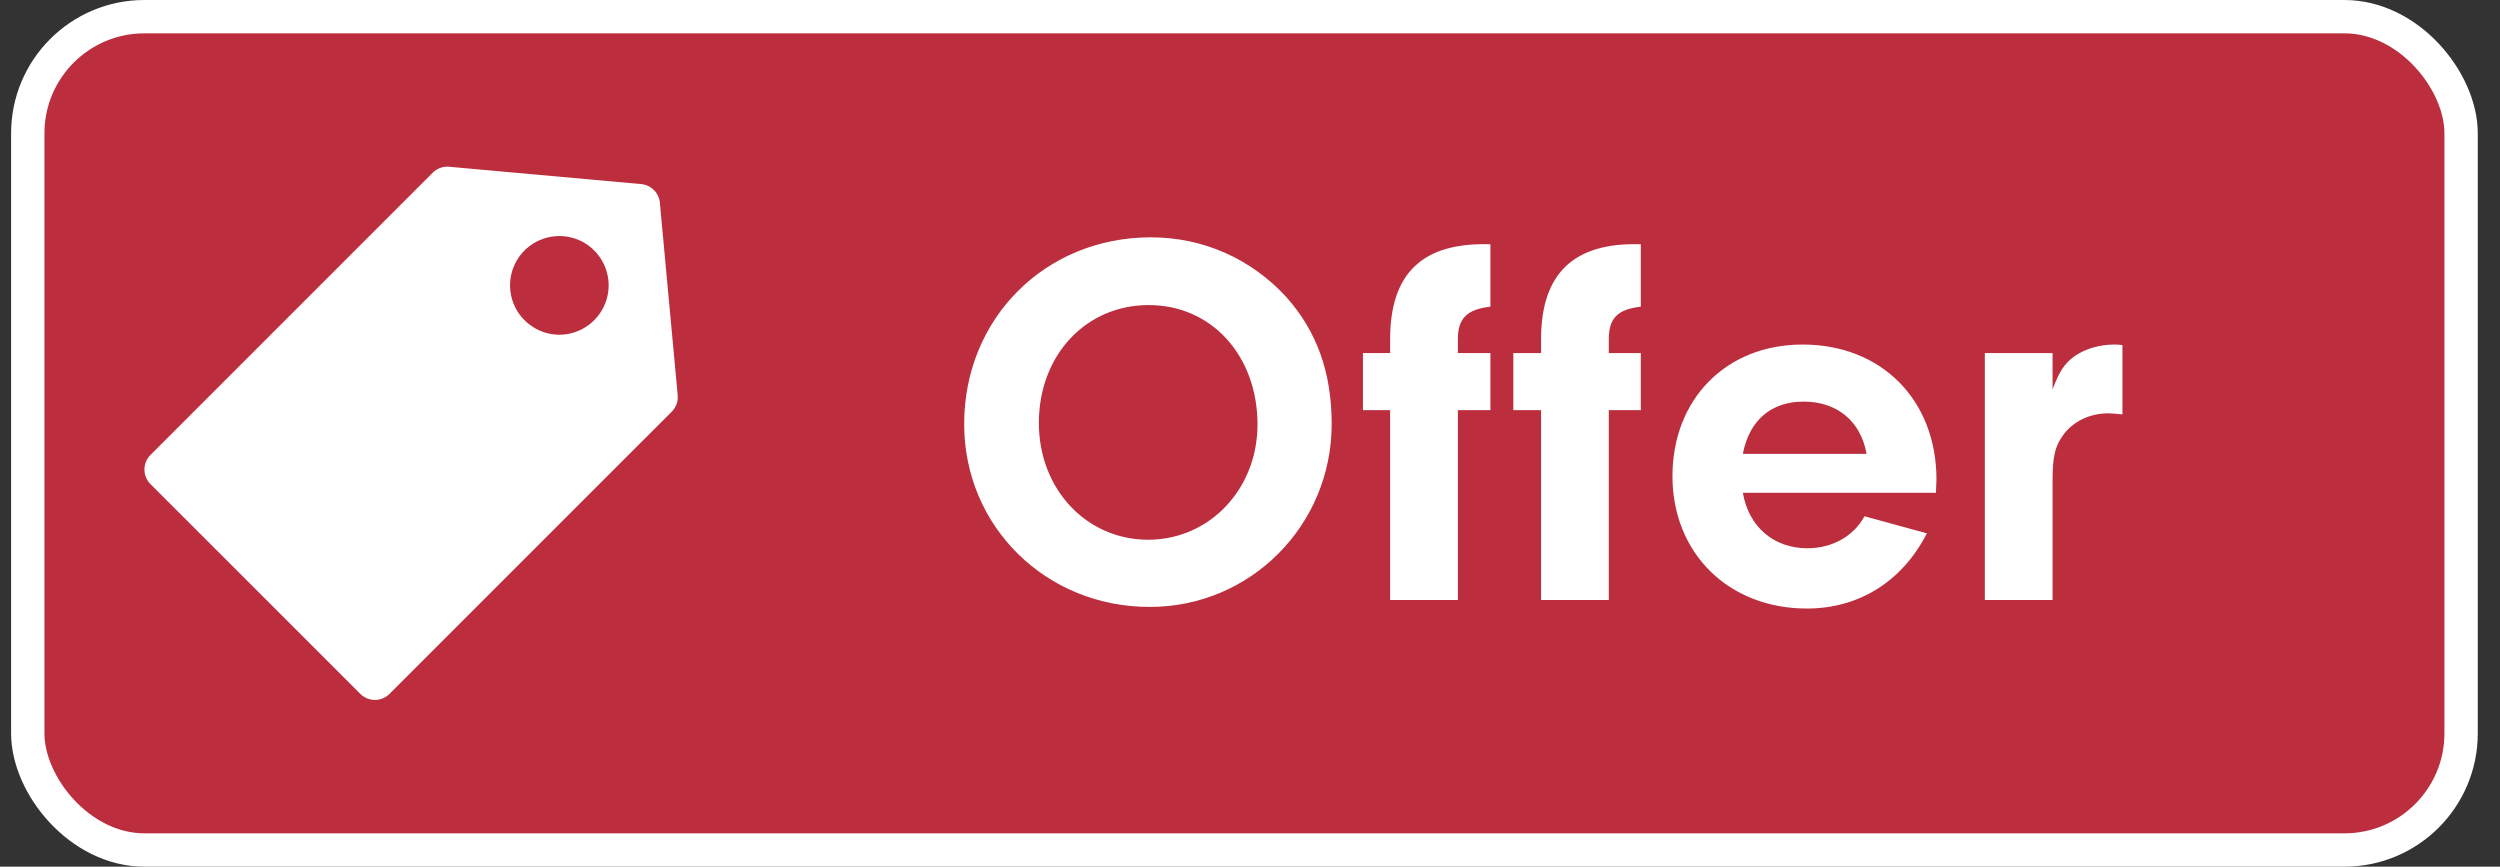
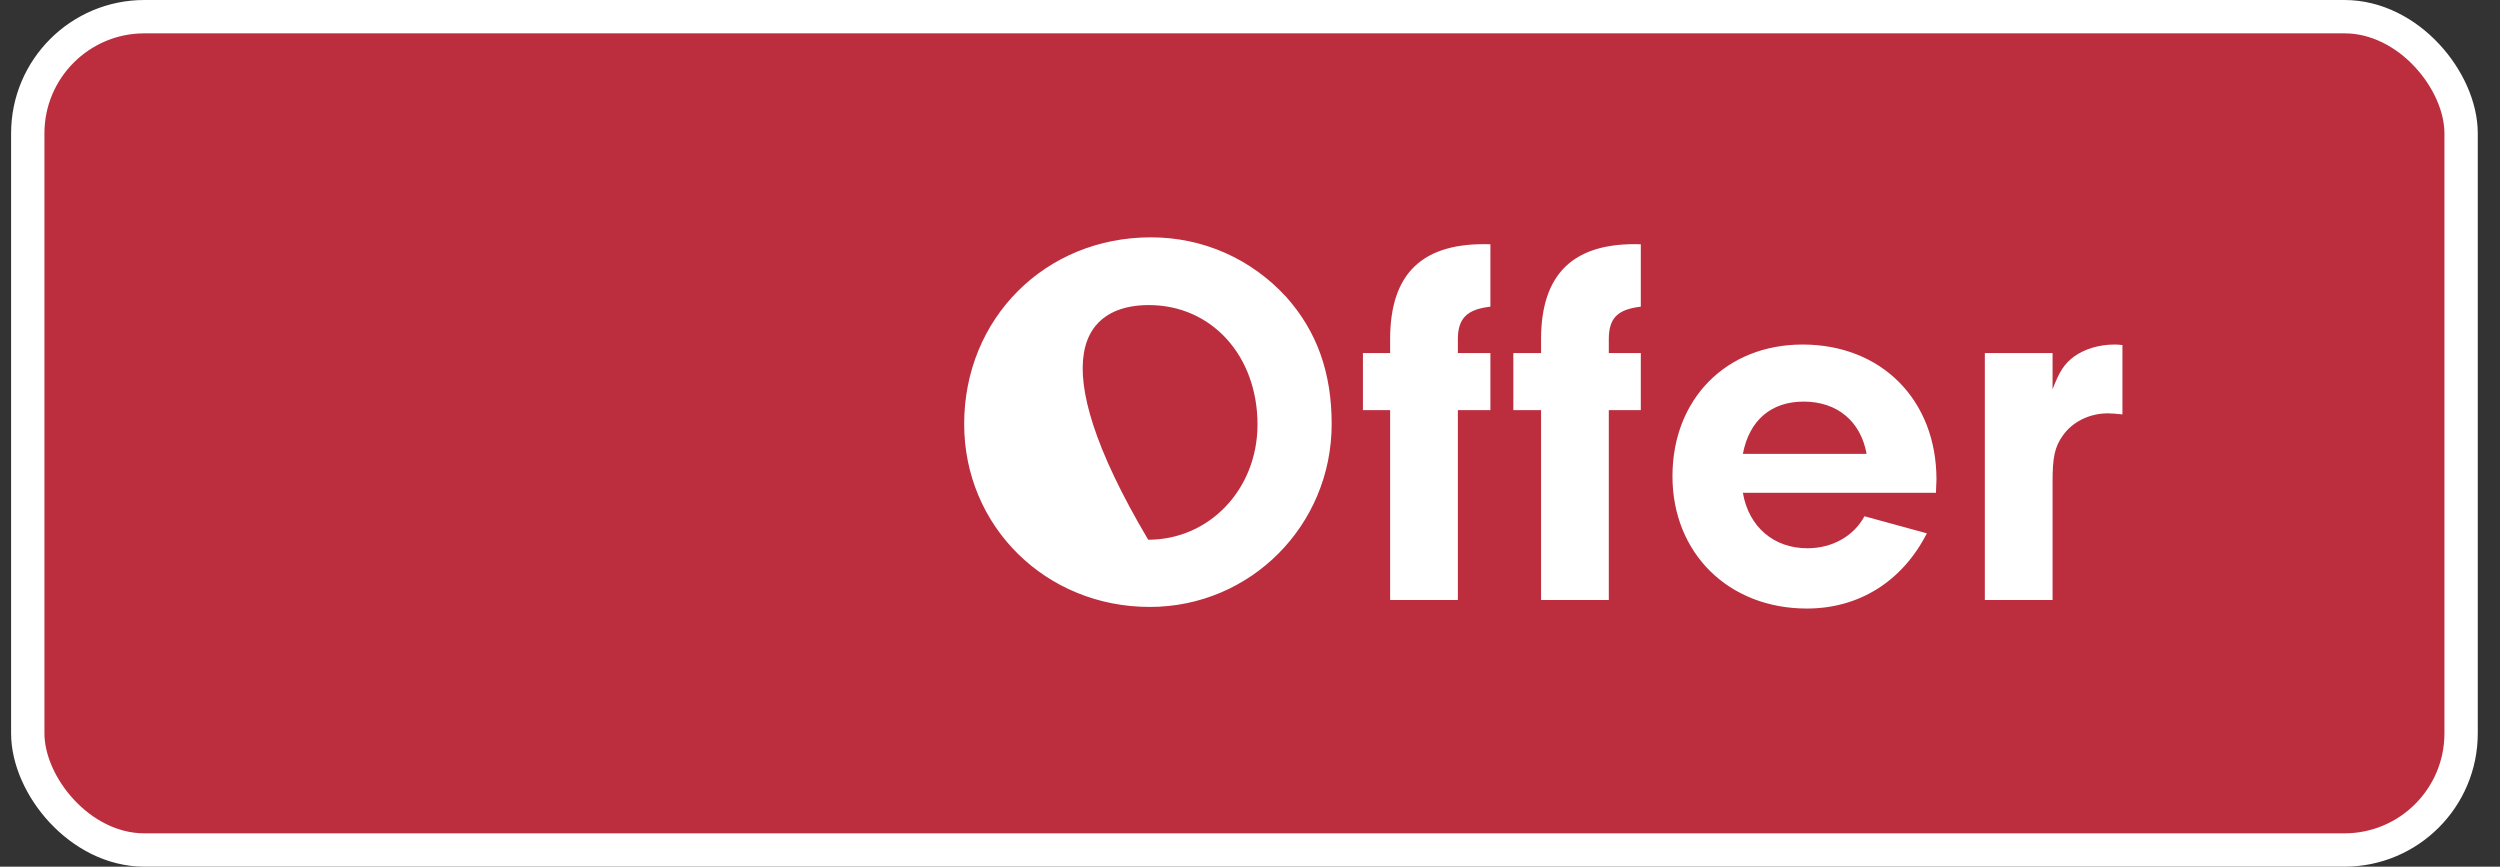
<svg xmlns="http://www.w3.org/2000/svg" width="75" height="26" viewBox="0 0 75 26" fill="none">
  <rect x="0" y="0" width="75" height="26" fill="#333333" stroke="none" />
  <rect x="0.833" y="0.5" width="73" height="25" rx="3.5" fill="#BC2E3E" />
  <g clip-path="url(#clip0_12323_10415)">
    <path d="M19.248 5.524L13.476 5.003C13.386 4.994 13.295 5.006 13.21 5.036C13.125 5.067 13.048 5.116 12.984 5.179L4.513 13.65C4.398 13.766 4.333 13.922 4.333 14.086C4.333 14.249 4.398 14.406 4.513 14.522L10.812 20.818C10.928 20.933 11.085 20.998 11.248 20.998C11.411 20.998 11.568 20.933 11.684 20.818L20.152 12.35C20.216 12.286 20.266 12.209 20.297 12.124C20.328 12.039 20.34 11.948 20.331 11.858L19.796 6.083C19.784 5.941 19.722 5.808 19.622 5.706C19.522 5.604 19.39 5.54 19.248 5.524ZM16.001 9.817C15.728 9.648 15.517 9.394 15.401 9.094C15.285 8.794 15.27 8.464 15.358 8.155C15.446 7.846 15.633 7.573 15.889 7.38C16.146 7.186 16.459 7.081 16.78 7.081C17.102 7.081 17.415 7.186 17.672 7.38C17.928 7.573 18.115 7.846 18.203 8.155C18.291 8.464 18.276 8.794 18.16 9.094C18.044 9.394 17.834 9.648 17.56 9.817C17.327 9.964 17.056 10.042 16.78 10.042C16.505 10.042 16.234 9.964 16.001 9.817Z" fill="white" />
  </g>
-   <path d="M34.526 7.12C31.358 7.12 28.925 9.552 28.925 12.72C28.925 15.792 31.373 18.208 34.493 18.208C37.517 18.208 39.95 15.76 39.95 12.72C39.95 11.168 39.502 9.936 38.59 8.912C37.533 7.76 36.093 7.12 34.526 7.12ZM34.462 9.152C36.349 9.152 37.725 10.672 37.725 12.736C37.725 14.672 36.285 16.192 34.446 16.192C32.59 16.192 31.166 14.672 31.166 12.688C31.166 10.656 32.574 9.152 34.462 9.152ZM43.736 12.304H44.712V10.592H43.736V10.176C43.736 9.552 44.008 9.28 44.712 9.2V7.328C42.68 7.264 41.704 8.192 41.704 10.176V10.592H40.888V12.304H41.704V18H43.736V12.304ZM48.264 12.304H49.224V10.592H48.264V10.176C48.264 9.536 48.536 9.28 49.224 9.2V7.328C47.208 7.264 46.232 8.208 46.232 10.176V10.592H45.4V12.304H46.232V18H48.264V12.304ZM58.078 14.784L58.094 14.384C58.094 12 56.446 10.336 54.078 10.336C51.79 10.336 50.174 11.968 50.174 14.288C50.174 16.592 51.854 18.256 54.206 18.256C55.774 18.256 57.07 17.44 57.806 16L55.934 15.488C55.614 16.08 54.974 16.448 54.222 16.448C53.214 16.448 52.462 15.808 52.286 14.784H58.078ZM52.286 13.616C52.478 12.608 53.134 12.048 54.11 12.048C55.118 12.048 55.822 12.64 55.998 13.616H52.286ZM59.545 10.592V18H61.577V14.432C61.577 13.728 61.641 13.408 61.881 13.072C62.169 12.656 62.681 12.4 63.241 12.4C63.353 12.4 63.513 12.416 63.673 12.432V10.352C63.561 10.336 63.481 10.336 63.433 10.336C62.985 10.336 62.553 10.464 62.233 10.688C61.929 10.912 61.785 11.136 61.577 11.68V10.592H59.545Z" fill="white" />
+   <path d="M34.526 7.12C31.358 7.12 28.925 9.552 28.925 12.72C28.925 15.792 31.373 18.208 34.493 18.208C37.517 18.208 39.95 15.76 39.95 12.72C39.95 11.168 39.502 9.936 38.59 8.912C37.533 7.76 36.093 7.12 34.526 7.12ZM34.462 9.152C36.349 9.152 37.725 10.672 37.725 12.736C37.725 14.672 36.285 16.192 34.446 16.192C31.166 10.656 32.574 9.152 34.462 9.152ZM43.736 12.304H44.712V10.592H43.736V10.176C43.736 9.552 44.008 9.28 44.712 9.2V7.328C42.68 7.264 41.704 8.192 41.704 10.176V10.592H40.888V12.304H41.704V18H43.736V12.304ZM48.264 12.304H49.224V10.592H48.264V10.176C48.264 9.536 48.536 9.28 49.224 9.2V7.328C47.208 7.264 46.232 8.208 46.232 10.176V10.592H45.4V12.304H46.232V18H48.264V12.304ZM58.078 14.784L58.094 14.384C58.094 12 56.446 10.336 54.078 10.336C51.79 10.336 50.174 11.968 50.174 14.288C50.174 16.592 51.854 18.256 54.206 18.256C55.774 18.256 57.07 17.44 57.806 16L55.934 15.488C55.614 16.08 54.974 16.448 54.222 16.448C53.214 16.448 52.462 15.808 52.286 14.784H58.078ZM52.286 13.616C52.478 12.608 53.134 12.048 54.11 12.048C55.118 12.048 55.822 12.64 55.998 13.616H52.286ZM59.545 10.592V18H61.577V14.432C61.577 13.728 61.641 13.408 61.881 13.072C62.169 12.656 62.681 12.4 63.241 12.4C63.353 12.4 63.513 12.416 63.673 12.432V10.352C63.561 10.336 63.481 10.336 63.433 10.336C62.985 10.336 62.553 10.464 62.233 10.688C61.929 10.912 61.785 11.136 61.577 11.68V10.592H59.545Z" fill="white" />
  <rect x="0.833" y="0.5" width="73" height="25" rx="3.5" stroke="white" />
  <defs>
    <clipPath id="clip0_12323_10415">
-       <rect width="16" height="16" fill="white" transform="translate(4.333 5)" />
-     </clipPath>
+       </clipPath>
  </defs>
</svg>